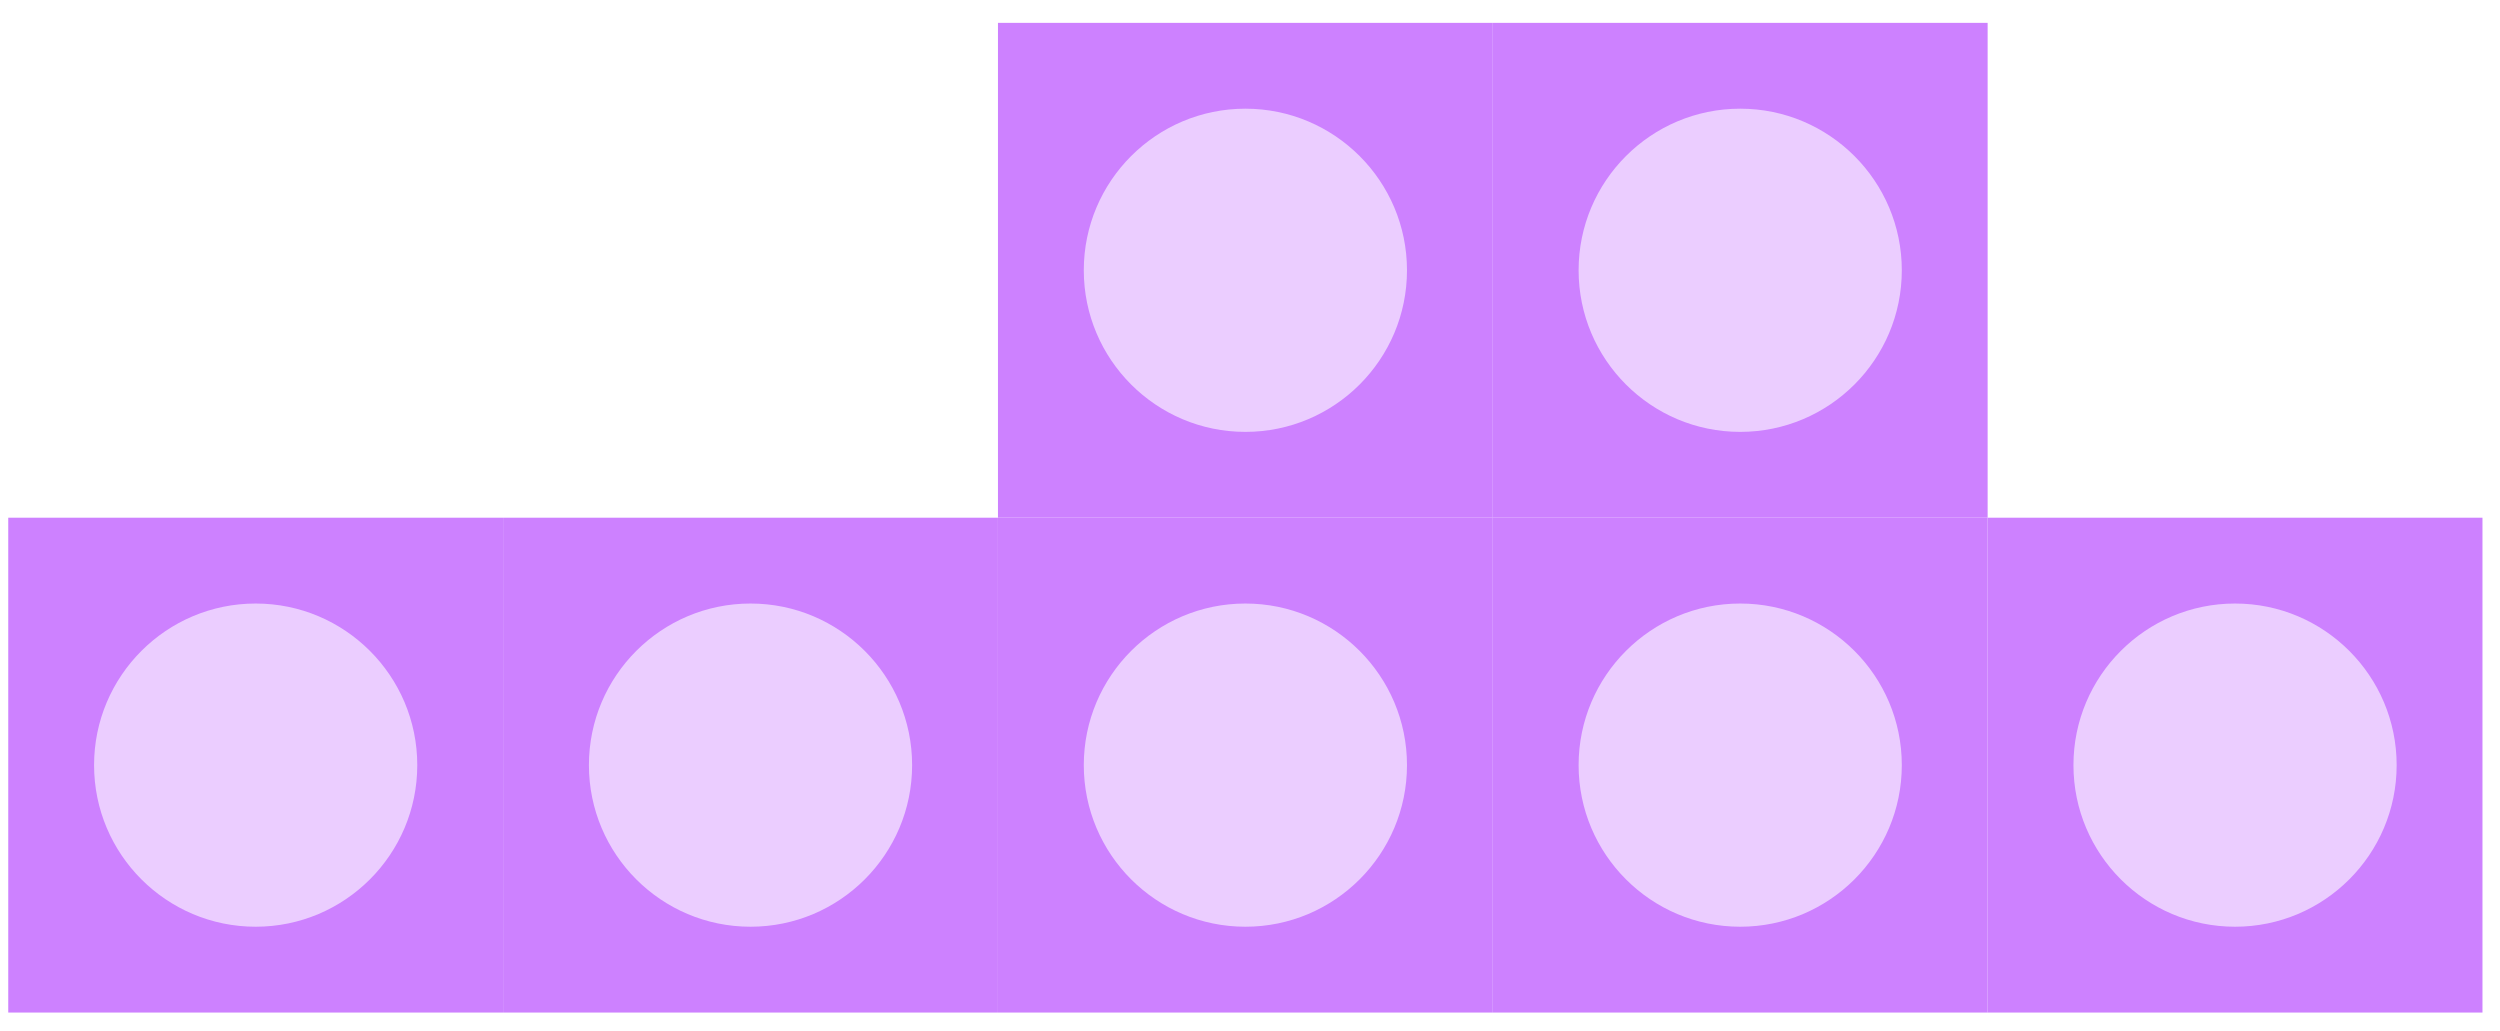
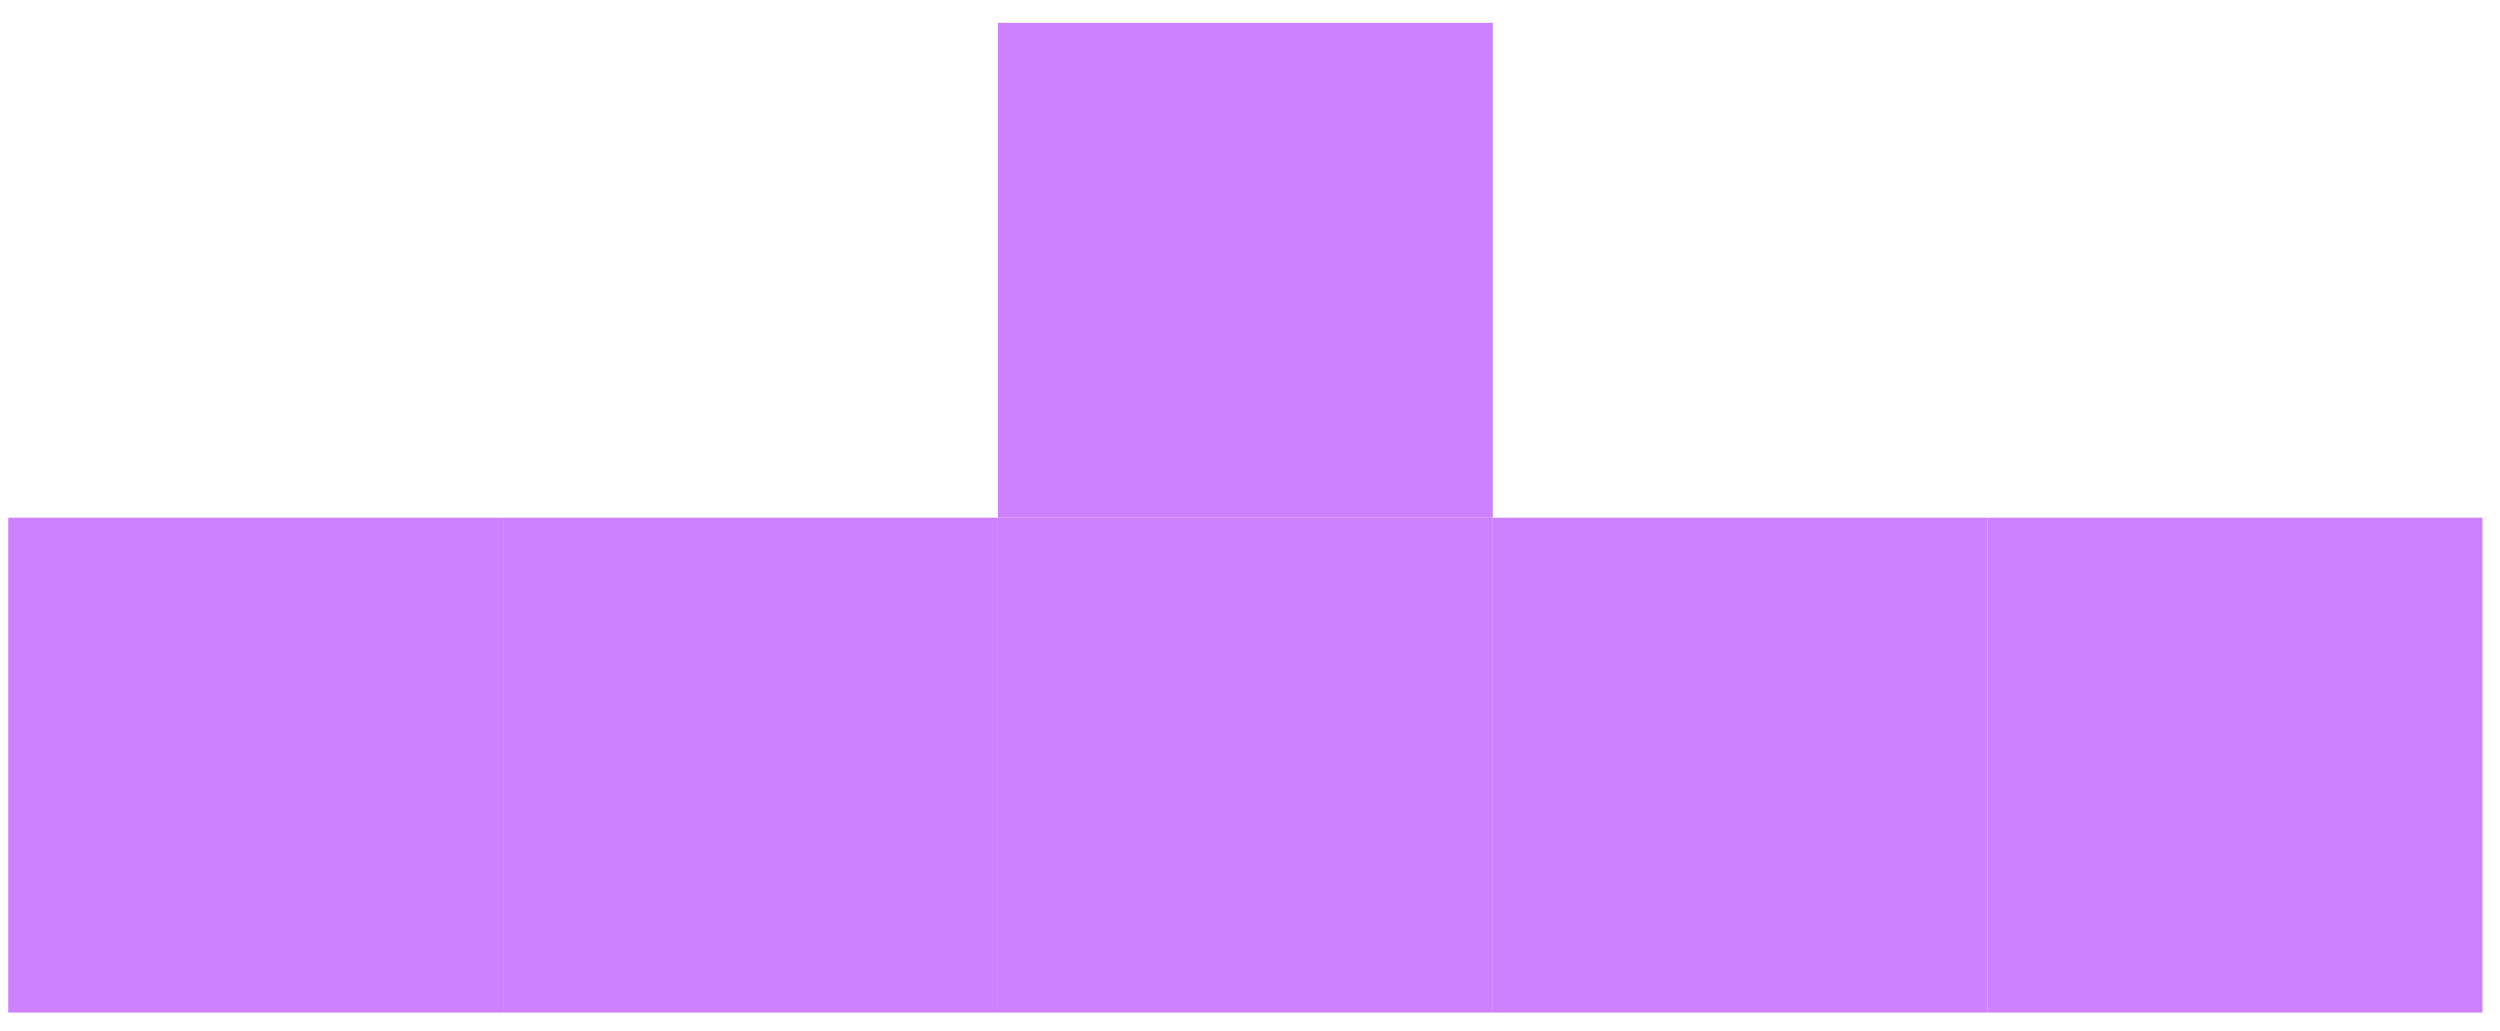
<svg xmlns="http://www.w3.org/2000/svg" width="97" height="40" fill="none">
  <style>.B{fill:#cd81ff}.C{fill:#ebcdff}</style>
  <use href="#B" class="B" />
  <use href="#C" class="C" />
  <use href="#B" x="-19.2" class="B" />
  <use href="#C" x="-19.2" class="C" />
  <use href="#B" x="-38.399" class="B" />
  <use href="#C" x="-38.399" class="C" />
  <use href="#B" x="-57.6" class="B" />
  <use href="#C" x="-57.6" class="C" />
  <path d="M19.52 20.087H.32v19.2h19.2v-19.2z" class="B" />
  <use href="#C" x="-76.8" class="C" />
-   <path d="M77.12.887h-19.2v19.2h19.2V.887z" class="B" />
  <use href="#C" x="-19.2" y="-19.2" class="C" />
  <path d="M57.921.887h-19.2v19.2h19.2V.887z" class="B" />
  <use href="#C" x="-38.399" y="-19.2" class="C" />
  <defs>
    <path id="B" d="M96.32 20.087h-19.2v19.2h19.2v-19.2z" />
-     <path id="C" d="M92.99 29.687c0-3.46-2.81-6.27-6.27-6.27s-6.27 2.81-6.27 6.27 2.81 6.27 6.27 6.27 6.27-2.81 6.27-6.27z" />
  </defs>
</svg>